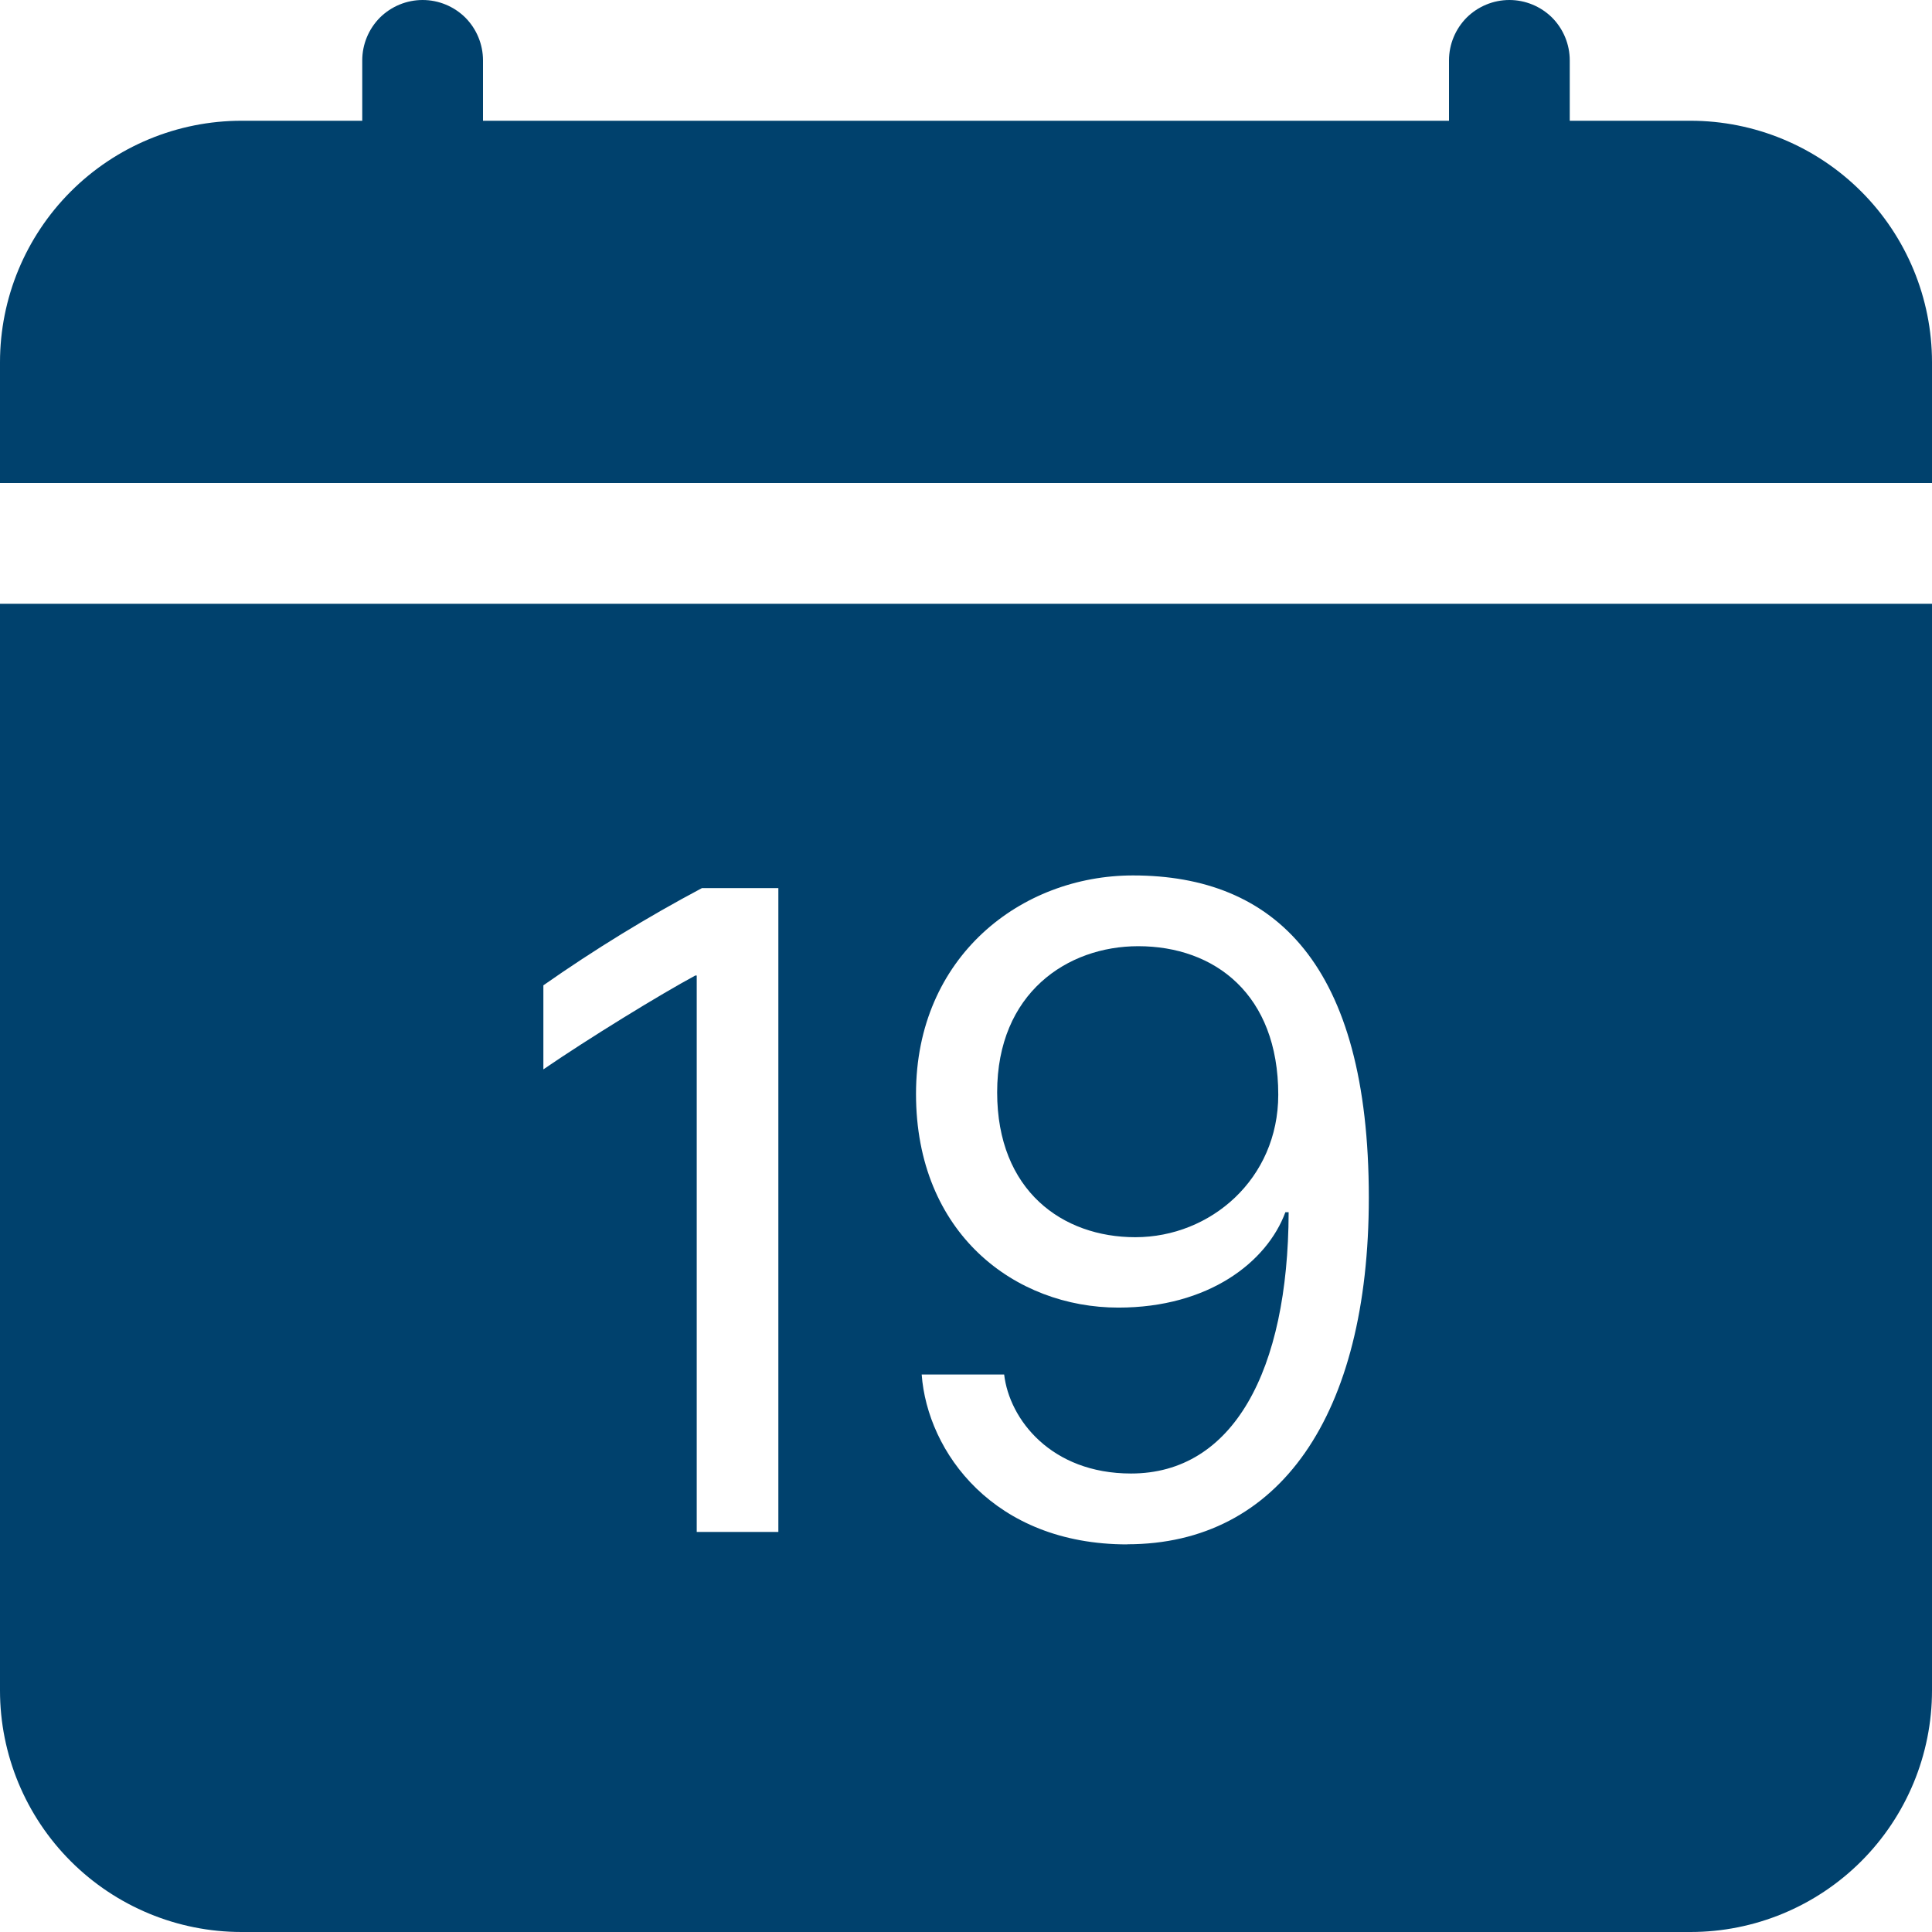
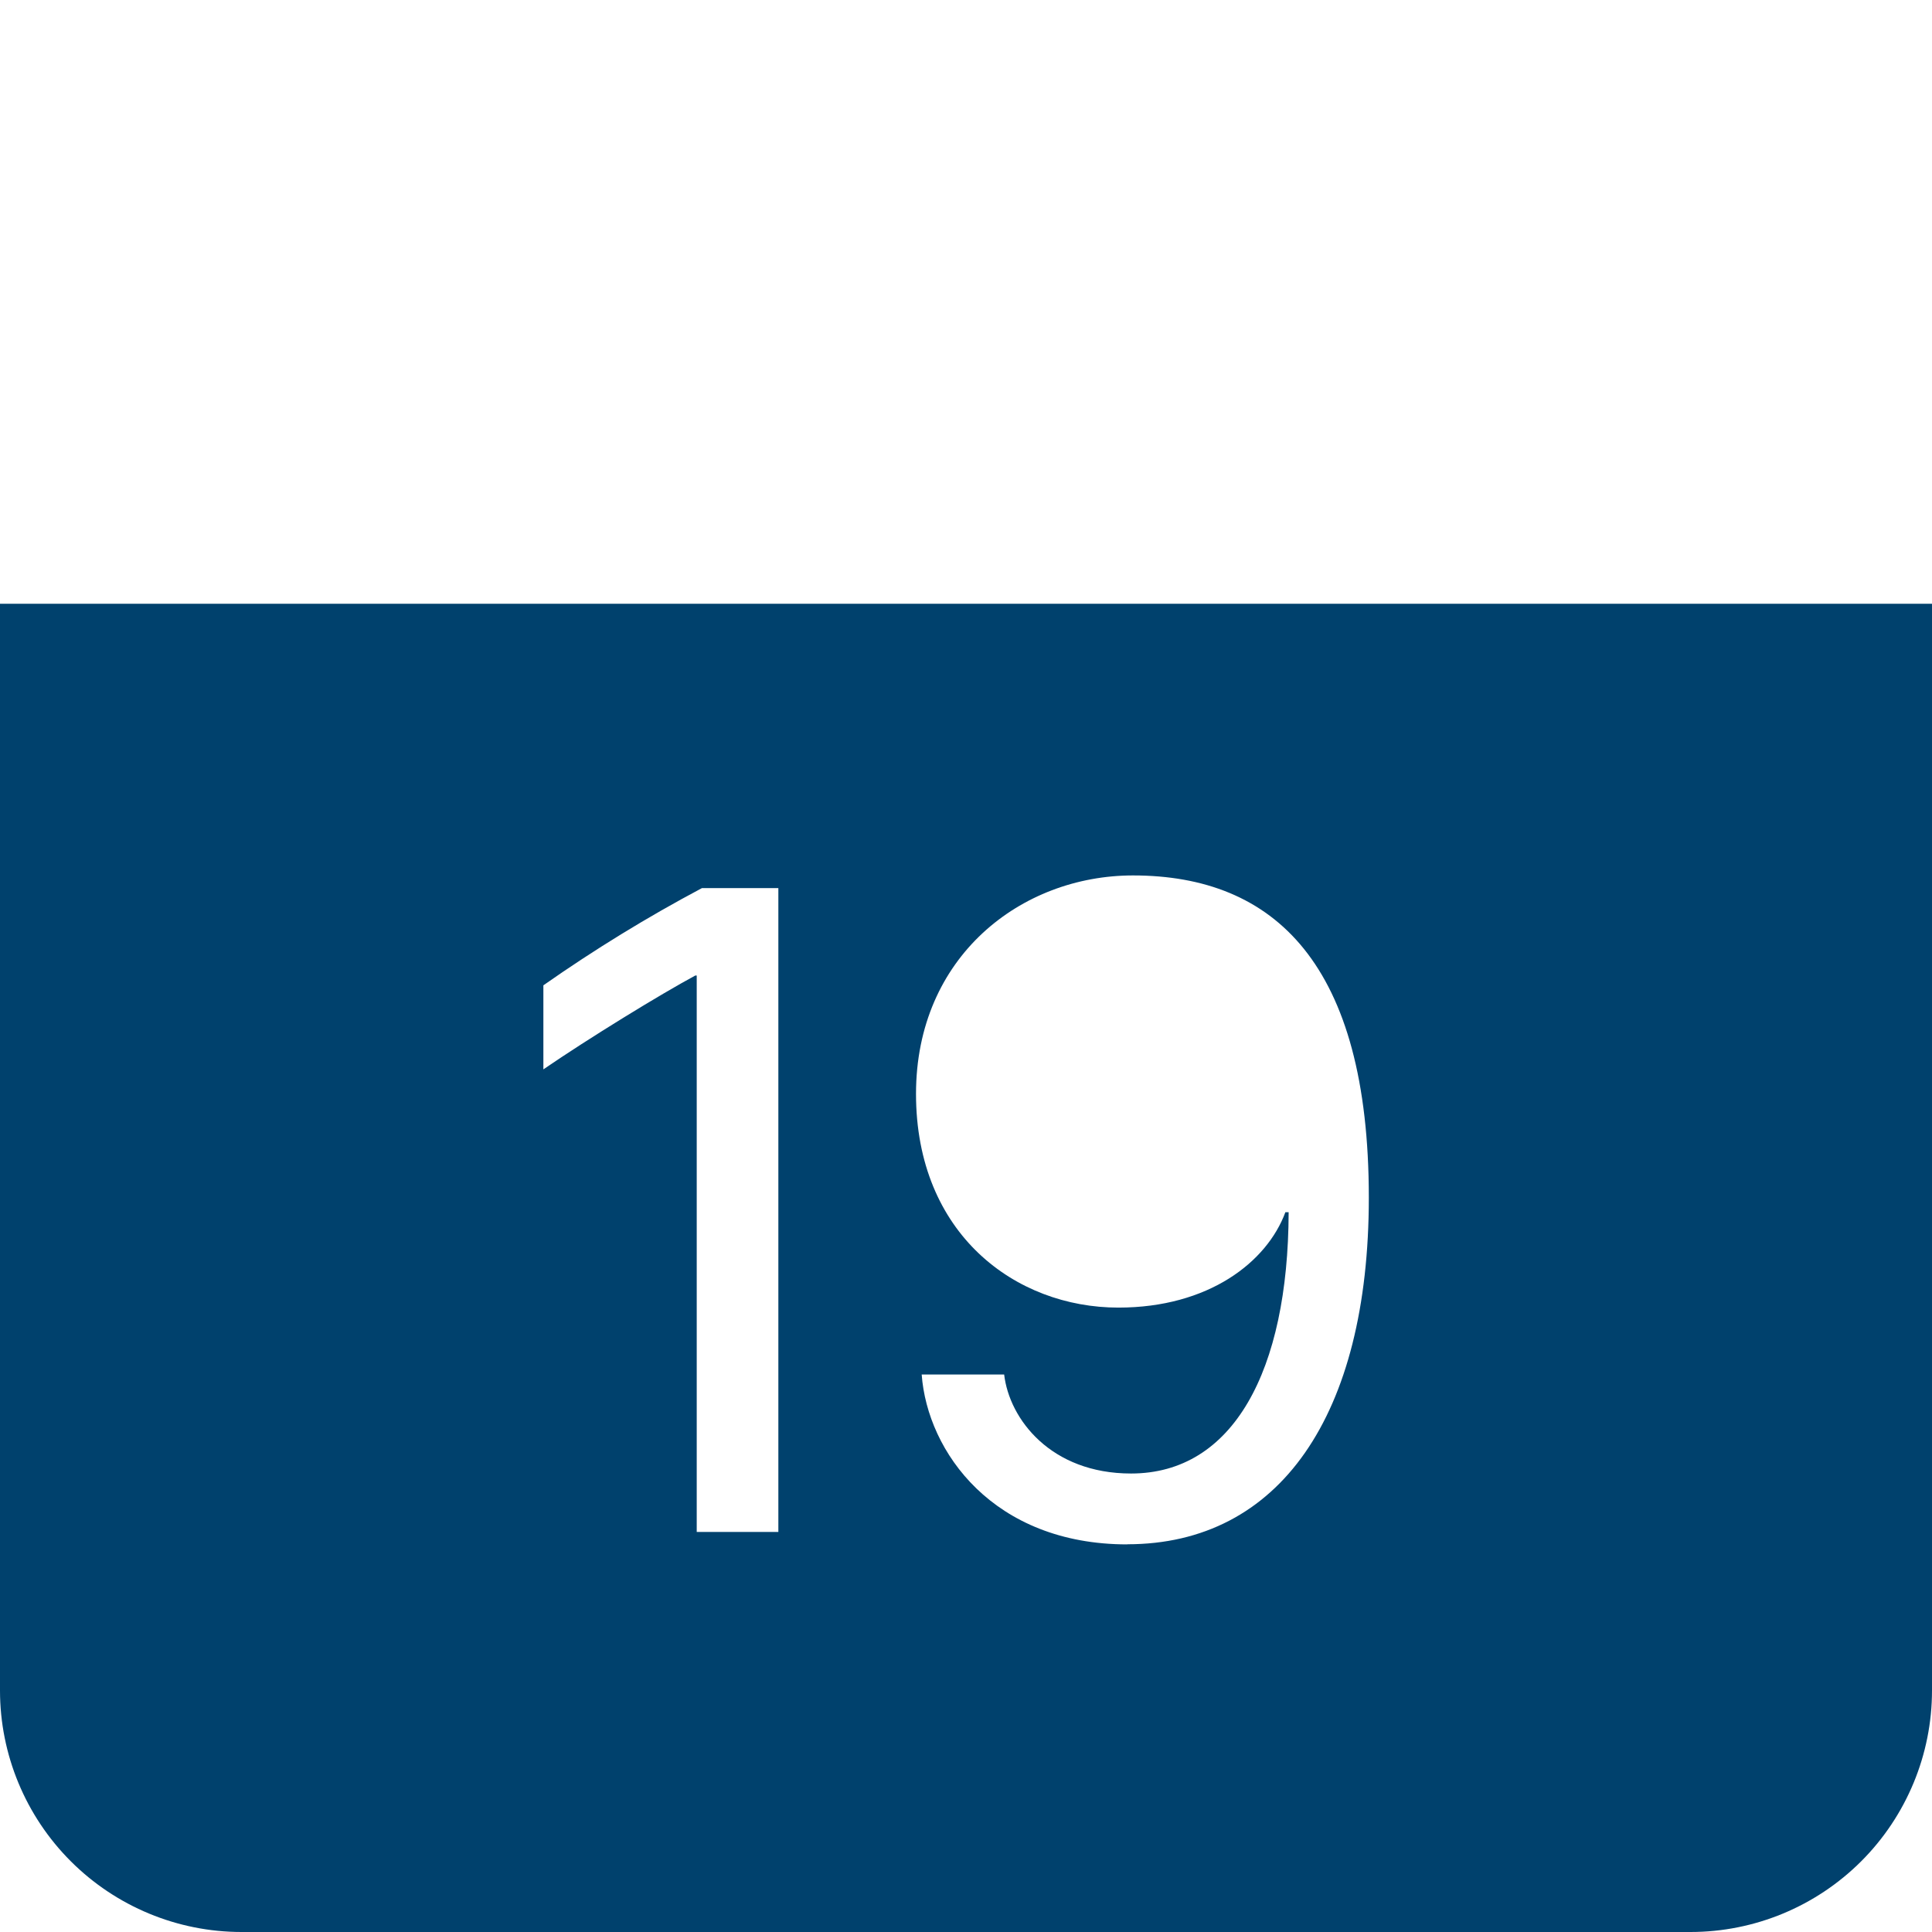
<svg xmlns="http://www.w3.org/2000/svg" width="16" height="16" viewBox="0 0 16 16" fill="none">
  <g clip-path="url(#clip0_4891_8130)">
-     <path d="M4 0.5C4 0.367 3.947 0.24 3.854 0.146C3.76 0.053 3.633 0 3.5 0C3.367 0 3.24 0.053 3.146 0.146C3.053 0.24 3 0.367 3 0.5V1H2C1.47 1 0.961 1.211 0.586 1.586C0.211 1.961 0 2.47 0 3V4H16V3C16 2.47 15.789 1.961 15.414 1.586C15.039 1.211 14.53 1 14 1H13V0.5C13 0.367 12.947 0.24 12.854 0.146C12.76 0.053 12.633 0 12.5 0C12.367 0 12.24 0.053 12.146 0.146C12.053 0.24 12 0.367 12 0.5V1H4V0.5ZM9.402 10.246C10.027 10.246 10.586 9.762 10.586 9.066C10.586 8.234 10.059 7.836 9.426 7.836C8.84 7.836 8.258 8.223 8.258 9.046C8.258 9.863 8.801 10.246 9.402 10.246Z" fill="#00416D" />
    <path d="M16 14V5H0V14C0 14.53 0.211 15.039 0.586 15.414C0.961 15.789 1.47 16 2 16H14C14.53 16 15.039 15.789 15.414 15.414C15.789 15.039 16 14.53 16 14ZM9.336 12.79C8.226 12.79 7.68 12.023 7.633 11.383H8.316C8.359 11.753 8.703 12.203 9.367 12.203C10.211 12.203 10.668 11.355 10.672 10.039H10.645C10.492 10.453 10.008 10.829 9.262 10.829C8.41 10.829 7.586 10.219 7.586 9.059C7.586 7.922 8.457 7.25 9.383 7.25C10.555 7.25 11.336 7.984 11.336 9.918C11.336 11.723 10.594 12.789 9.336 12.789V12.79ZM6.446 7.355V12.687H5.77V8.079H5.758C5.468 8.235 4.875 8.599 4.5 8.856V8.16C4.921 7.865 5.359 7.596 5.813 7.355H6.446Z" fill="#00416D" />
  </g>
  <defs>
    <clipPath id="clip0_4891_8130">
      <rect width="16" height="16" fill="white" />
    </clipPath>
  </defs>
</svg>